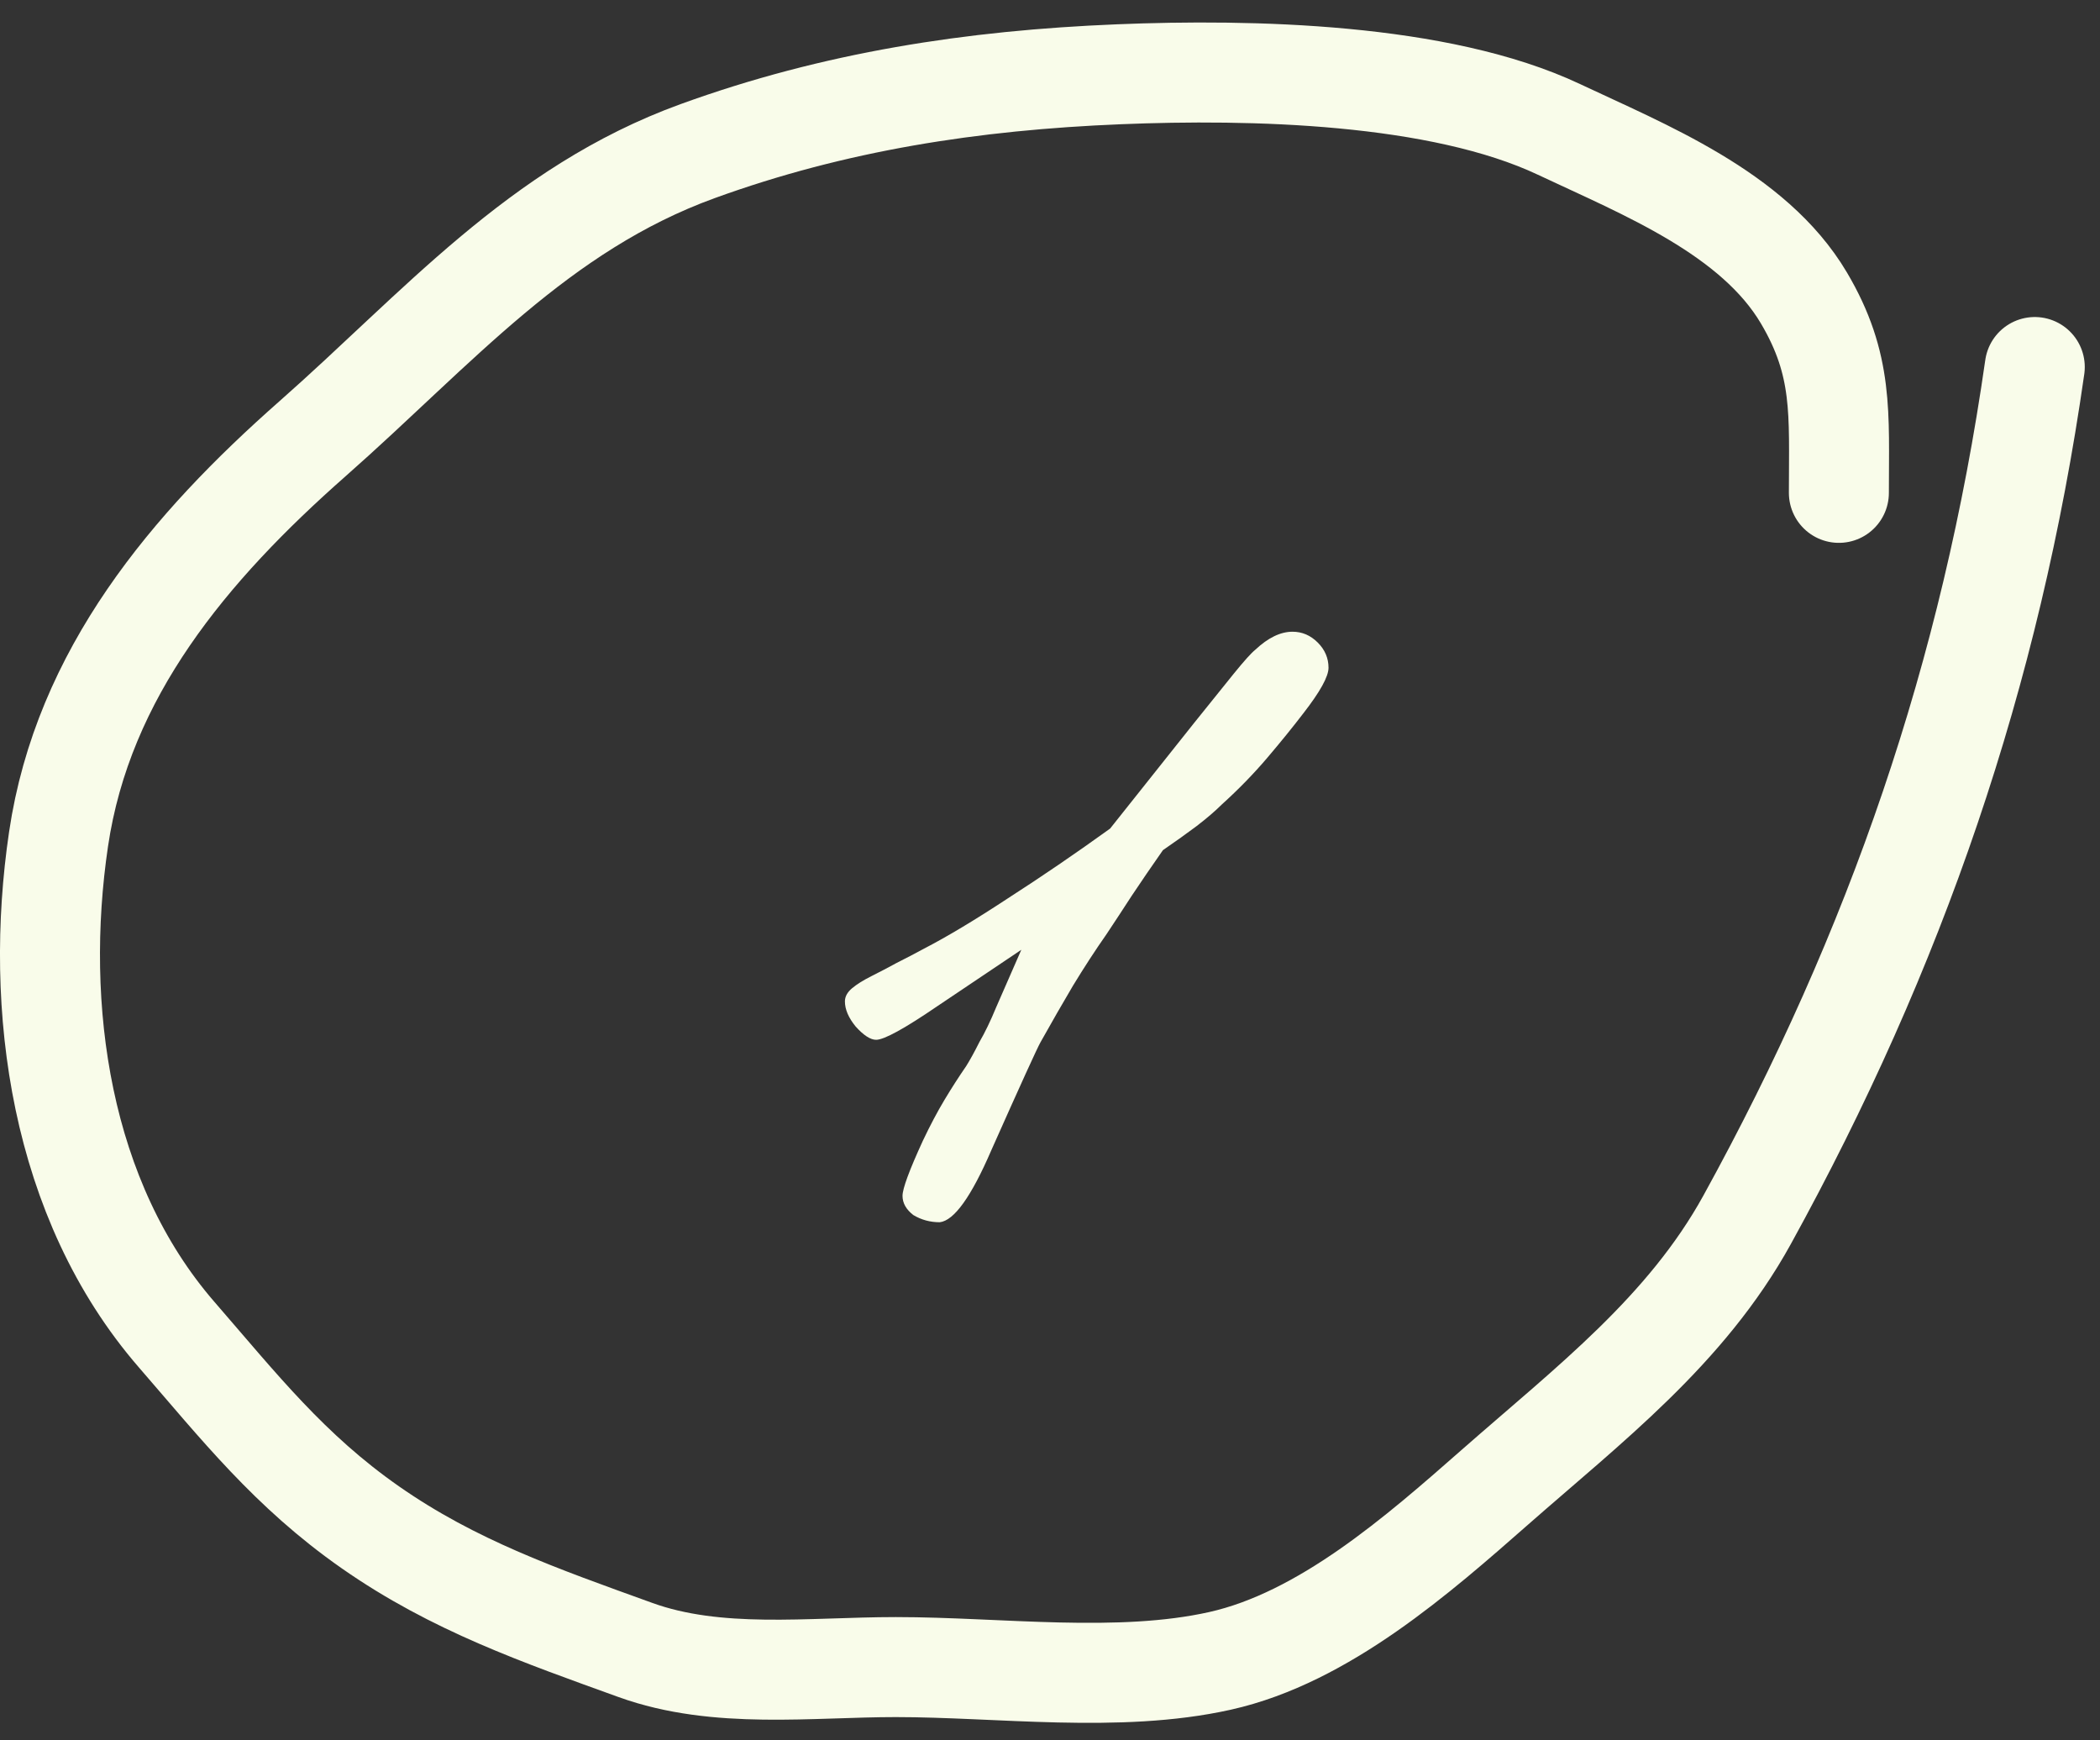
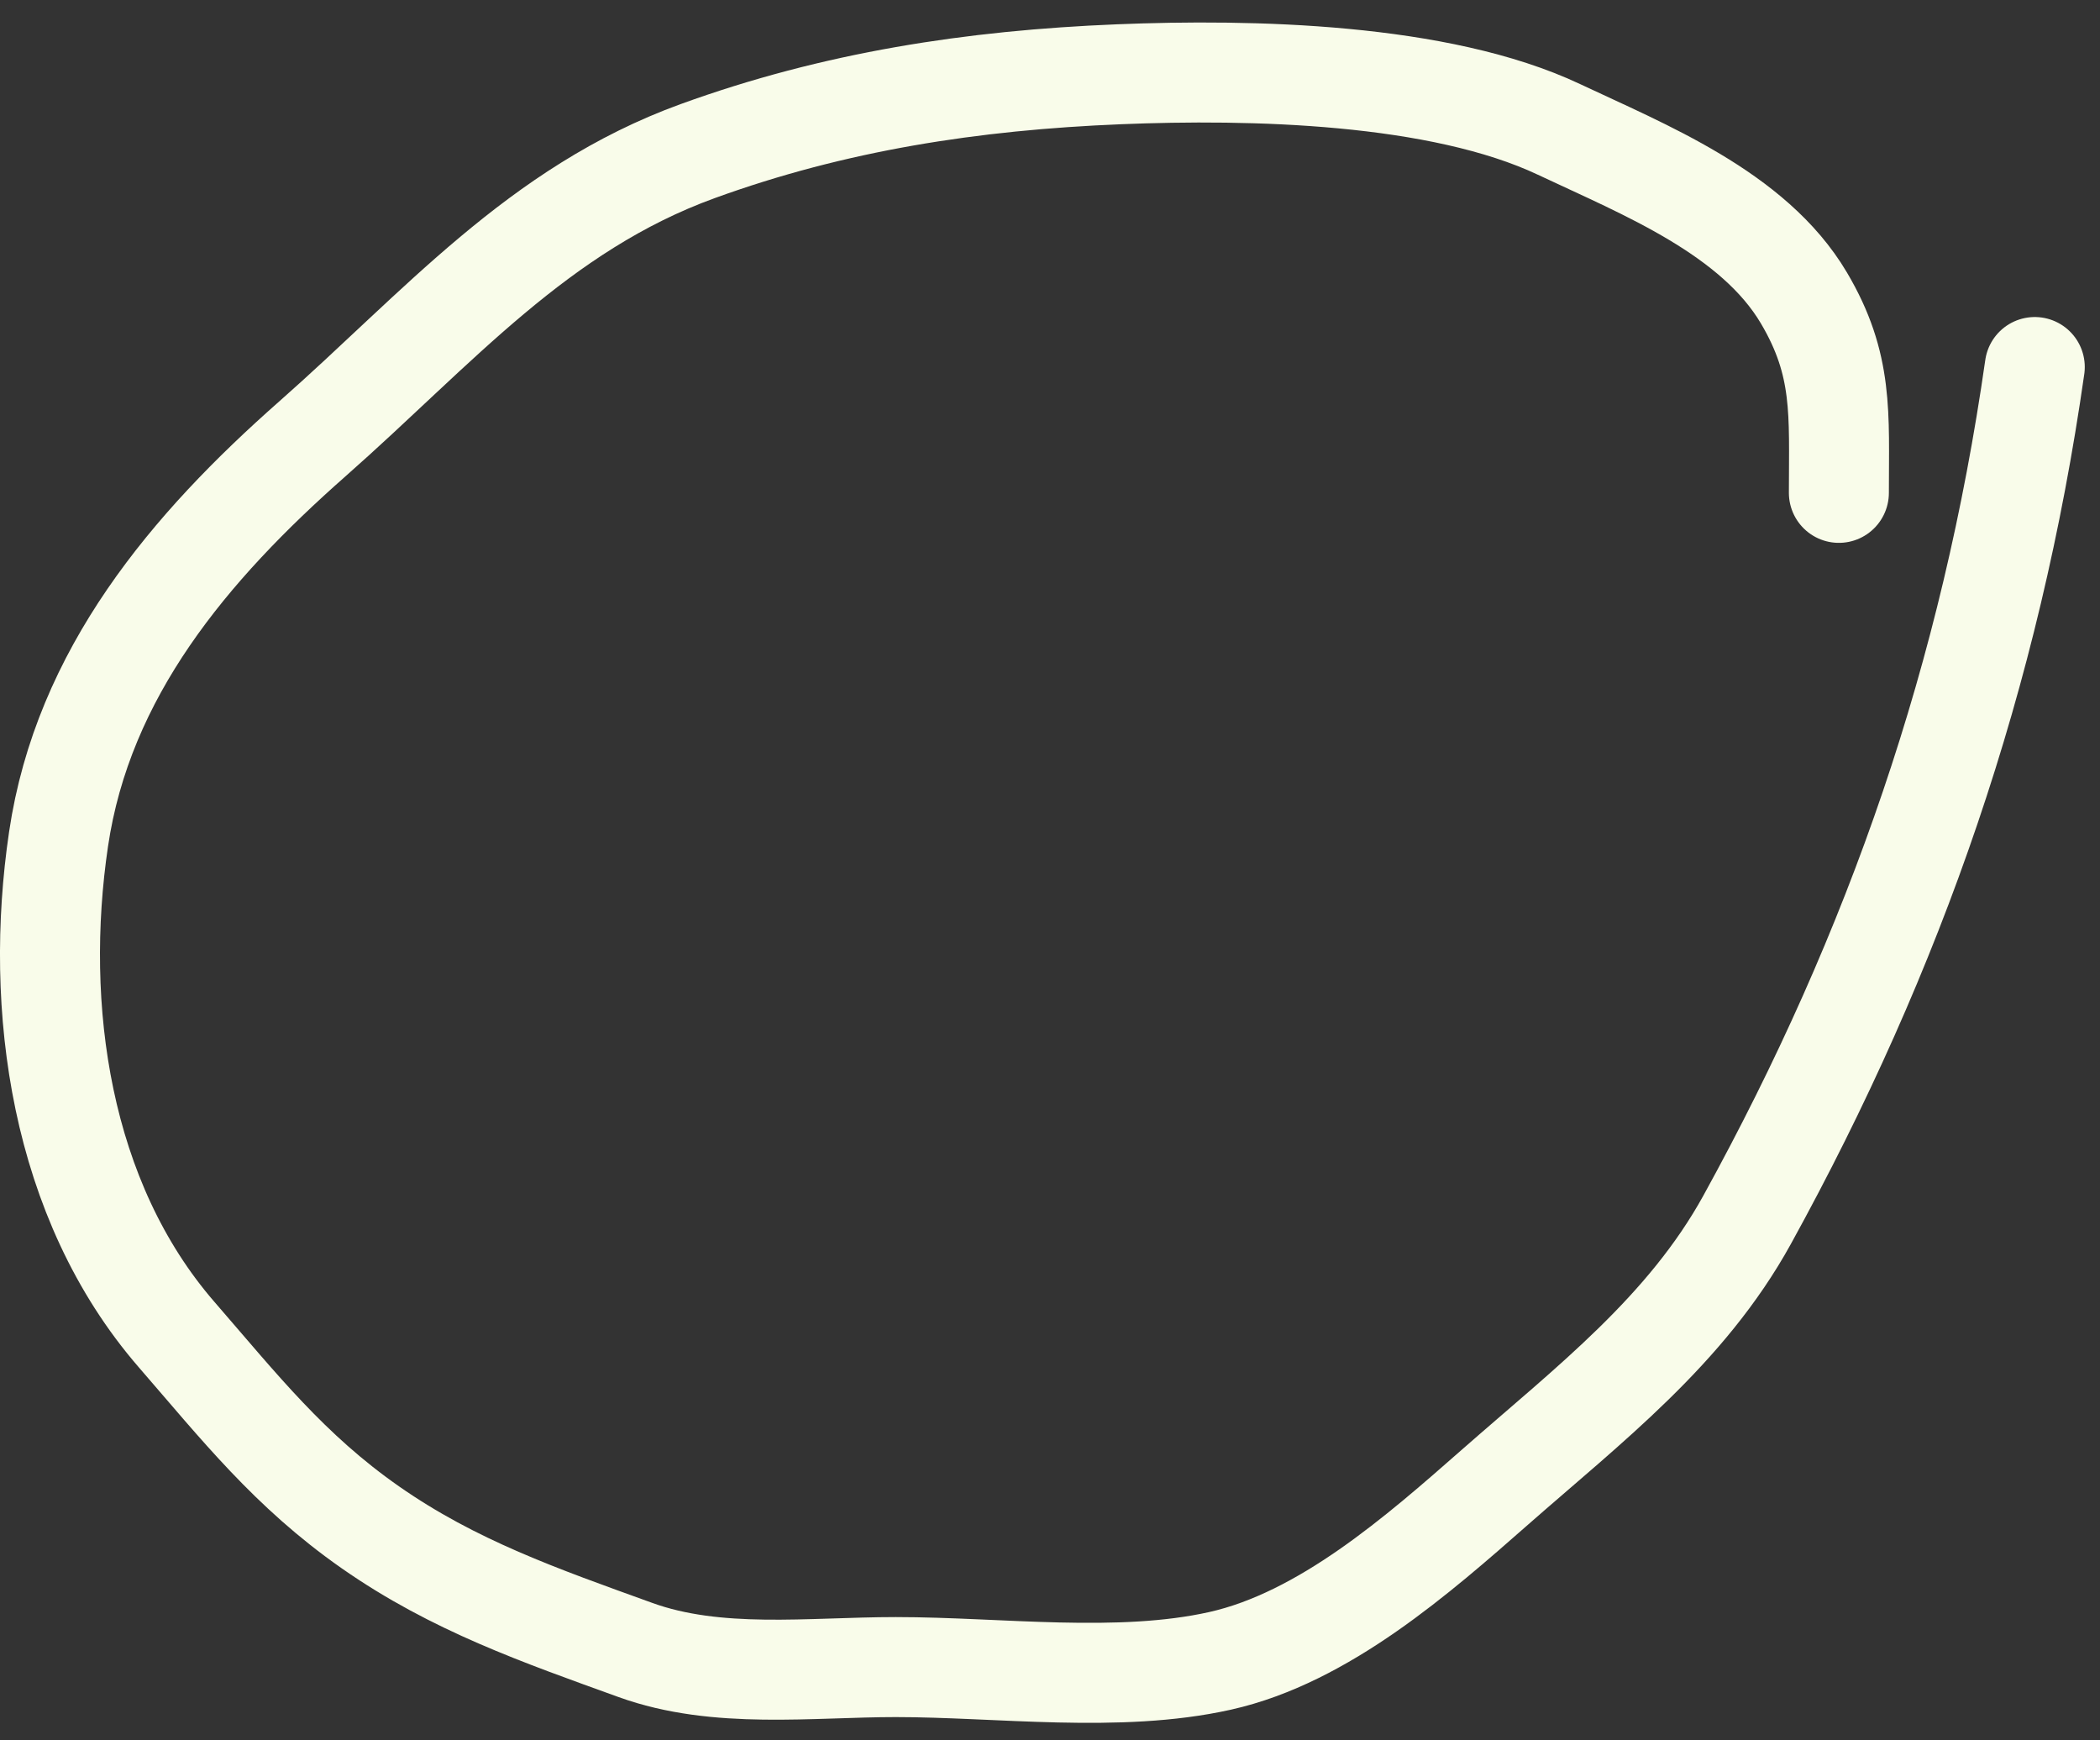
<svg xmlns="http://www.w3.org/2000/svg" width="70" height="58" viewBox="0 0 70 58" fill="none">
  <rect x="0" y="0" width="70" height="58" fill="#333333" stroke="none" />
  <path d="M61.296 16.425C61.296 13.784 61.451 12.162 60.13 9.929C58.454 7.097 54.803 5.651 51.967 4.313C47.97 2.428 41.692 2.296 37.299 2.475C32.41 2.674 27.816 3.38 23.253 5.037C17.944 6.965 14.586 10.947 10.425 14.614C6.313 18.237 2.768 22.436 1.951 27.968C1.124 33.565 1.997 39.994 5.89 44.481C7.98 46.89 9.65 49.017 12.343 50.899C15.122 52.842 18.027 53.848 21.18 54.988C23.904 55.974 27.011 55.558 29.861 55.558C33.311 55.558 37.289 56.106 40.668 55.351C44.132 54.577 47.281 51.803 49.842 49.553C52.951 46.821 56.207 44.338 58.238 40.65C63.194 31.651 66.361 22.478 67.826 12.232" stroke="#F9FCEA" stroke-width="3.333" stroke-linecap="round" />
-   <path d="M44.284 22.253C44.284 22.547 44.004 23.053 43.444 23.773C43.097 24.227 42.697 24.72 42.244 25.253C41.79 25.787 41.284 26.307 40.724 26.813C40.51 27.027 40.23 27.267 39.884 27.533C39.564 27.773 39.19 28.04 38.764 28.333C38.39 28.867 38.044 29.373 37.724 29.853C37.43 30.307 37.15 30.733 36.884 31.133C36.51 31.667 36.137 32.24 35.764 32.853C35.417 33.44 35.057 34.067 34.684 34.733C34.577 34.92 34.03 36.12 33.044 38.333C32.377 39.88 31.804 40.68 31.324 40.733C31.004 40.733 30.71 40.653 30.444 40.493C30.204 40.307 30.084 40.093 30.084 39.853C30.084 39.613 30.31 39 30.764 38.013C31.004 37.507 31.244 37.053 31.484 36.653C31.724 36.253 31.964 35.88 32.204 35.533C32.337 35.32 32.484 35.053 32.644 34.733C32.83 34.413 33.017 34.027 33.204 33.573L34.044 31.653L31.244 33.533C30.15 34.28 29.47 34.653 29.204 34.653C29.017 34.653 28.79 34.507 28.524 34.213C28.284 33.92 28.164 33.64 28.164 33.373C28.164 33.213 28.244 33.067 28.404 32.933C28.564 32.8 28.777 32.667 29.044 32.533C29.31 32.4 29.59 32.253 29.884 32.093C30.204 31.933 30.51 31.773 30.804 31.613C31.577 31.213 32.51 30.653 33.604 29.933C34.724 29.213 35.857 28.44 37.004 27.613L39.804 24.093C40.364 23.4 40.804 22.853 41.124 22.453C41.47 22.027 41.71 21.76 41.844 21.653C42.27 21.253 42.684 21.053 43.084 21.053C43.404 21.053 43.684 21.173 43.924 21.413C44.164 21.653 44.284 21.933 44.284 22.253Z" fill="#F9FCEA" />
</svg>